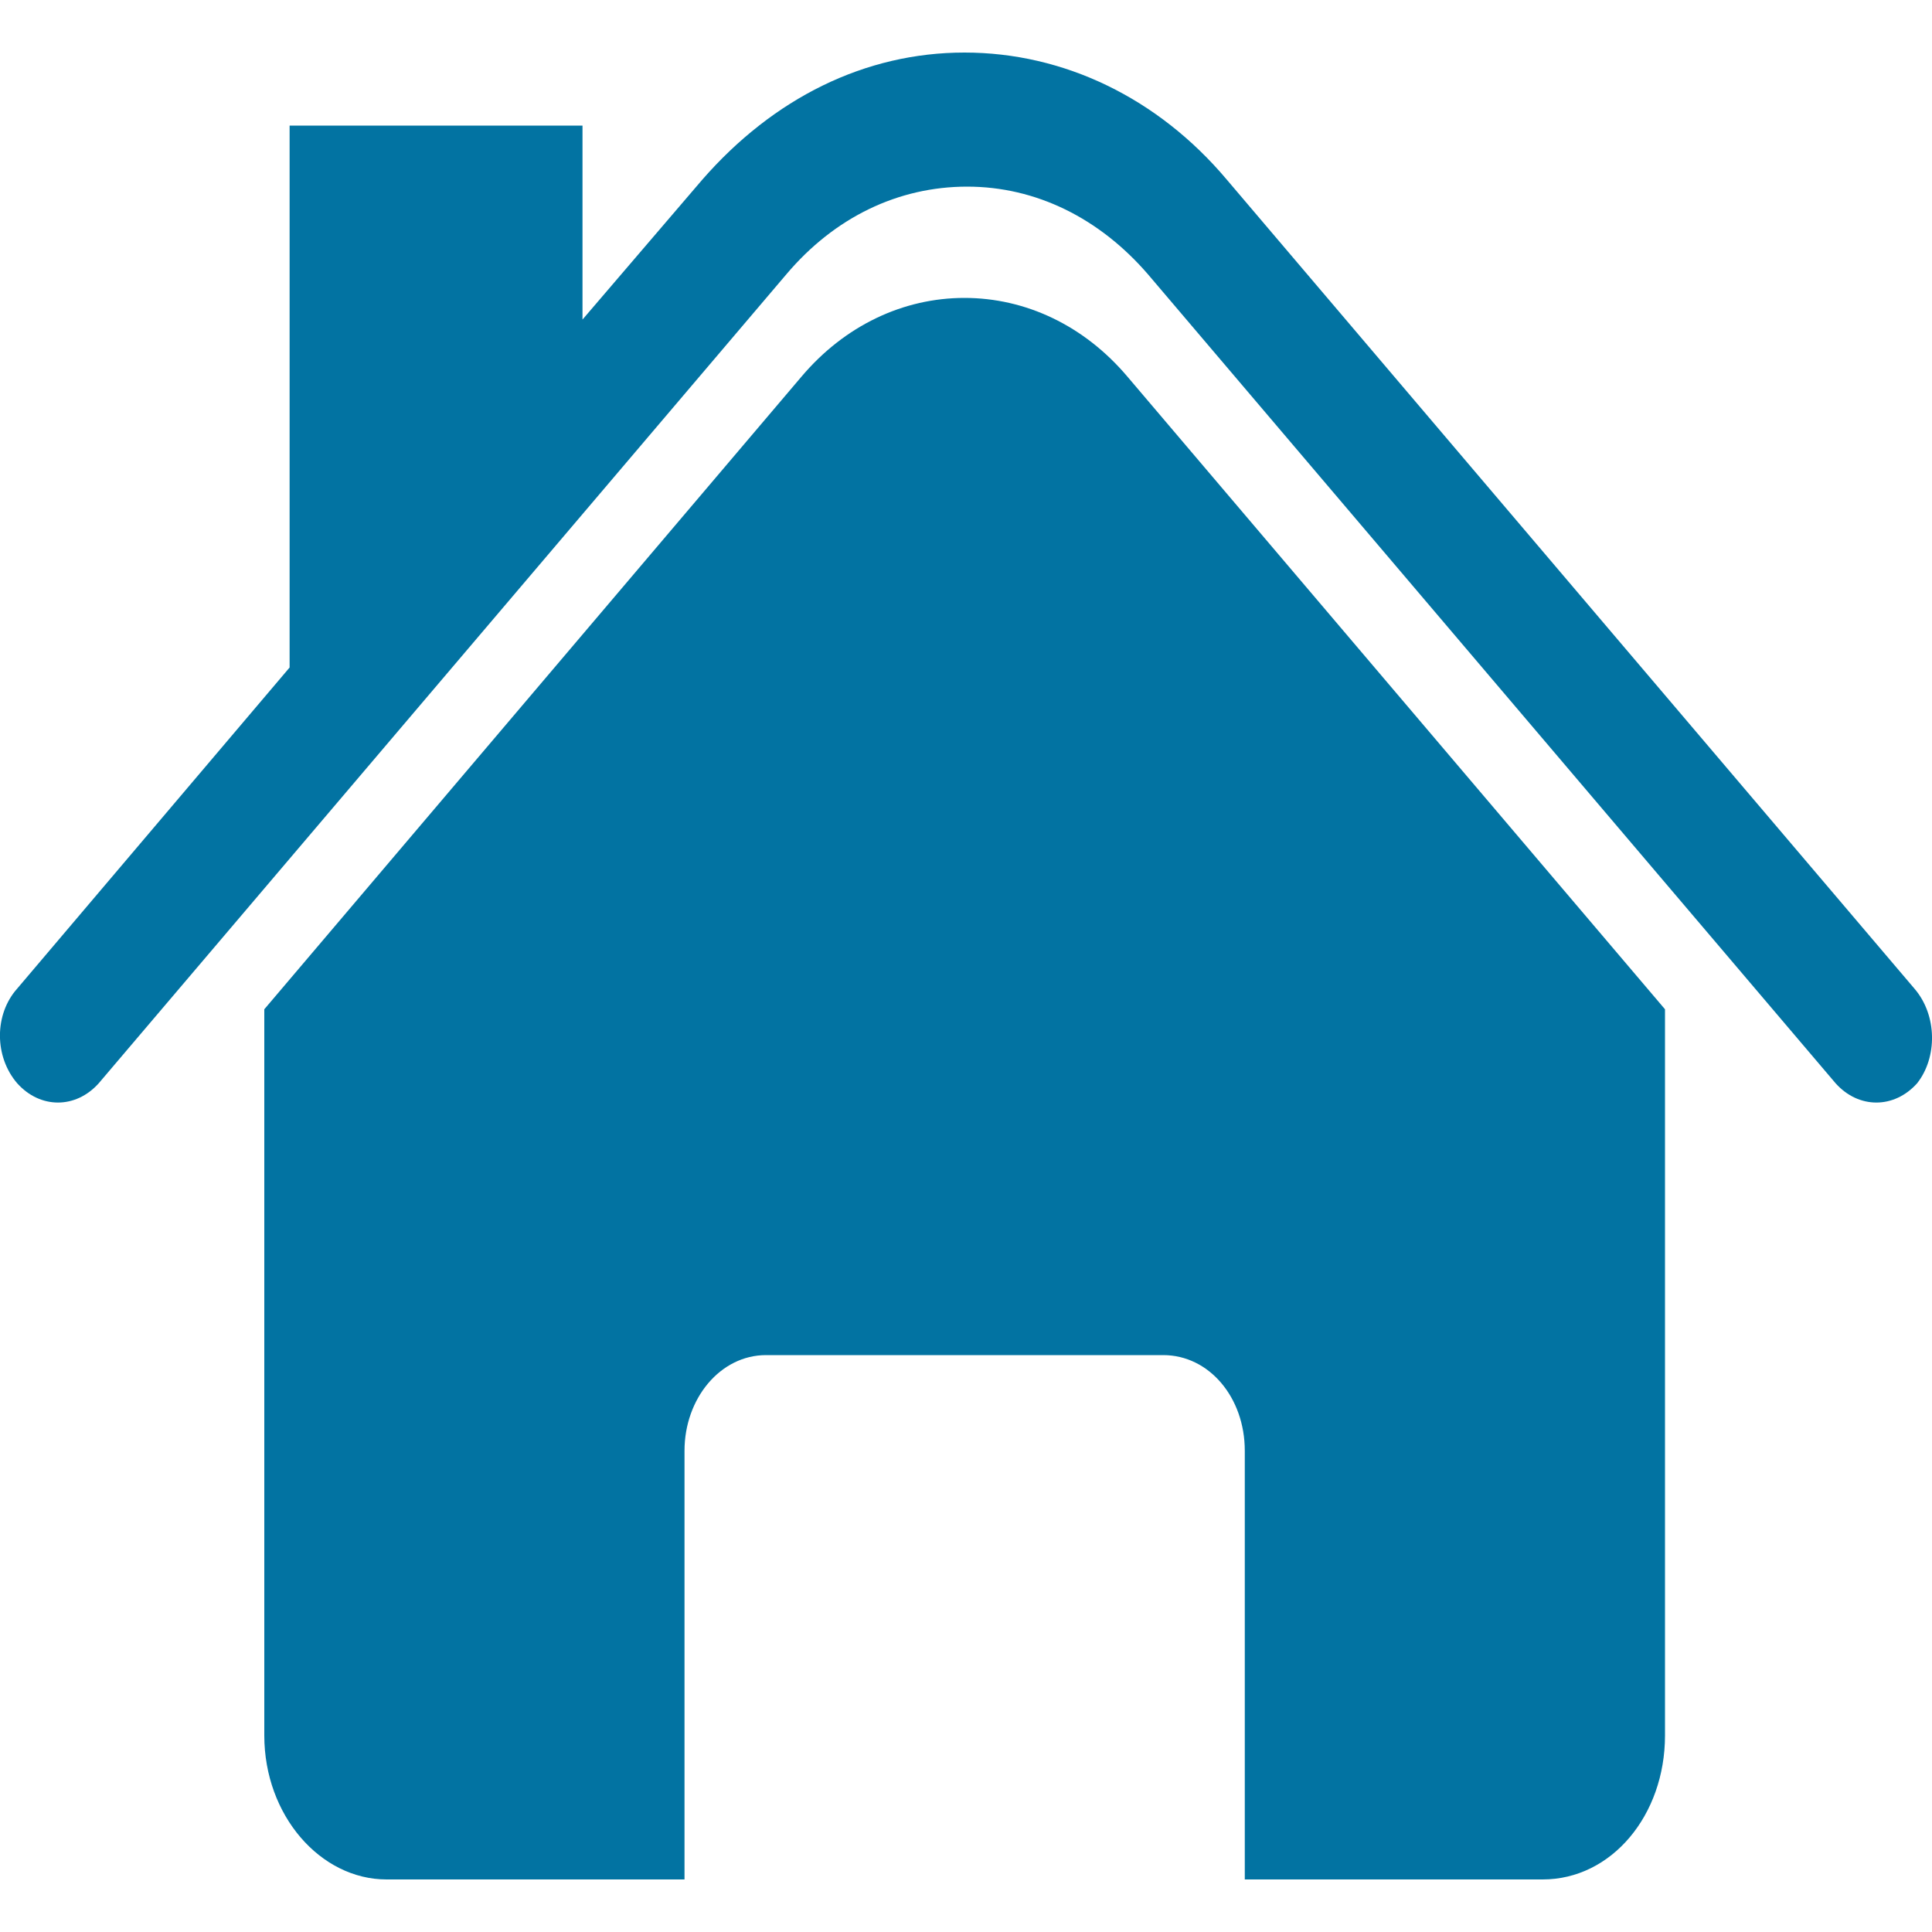
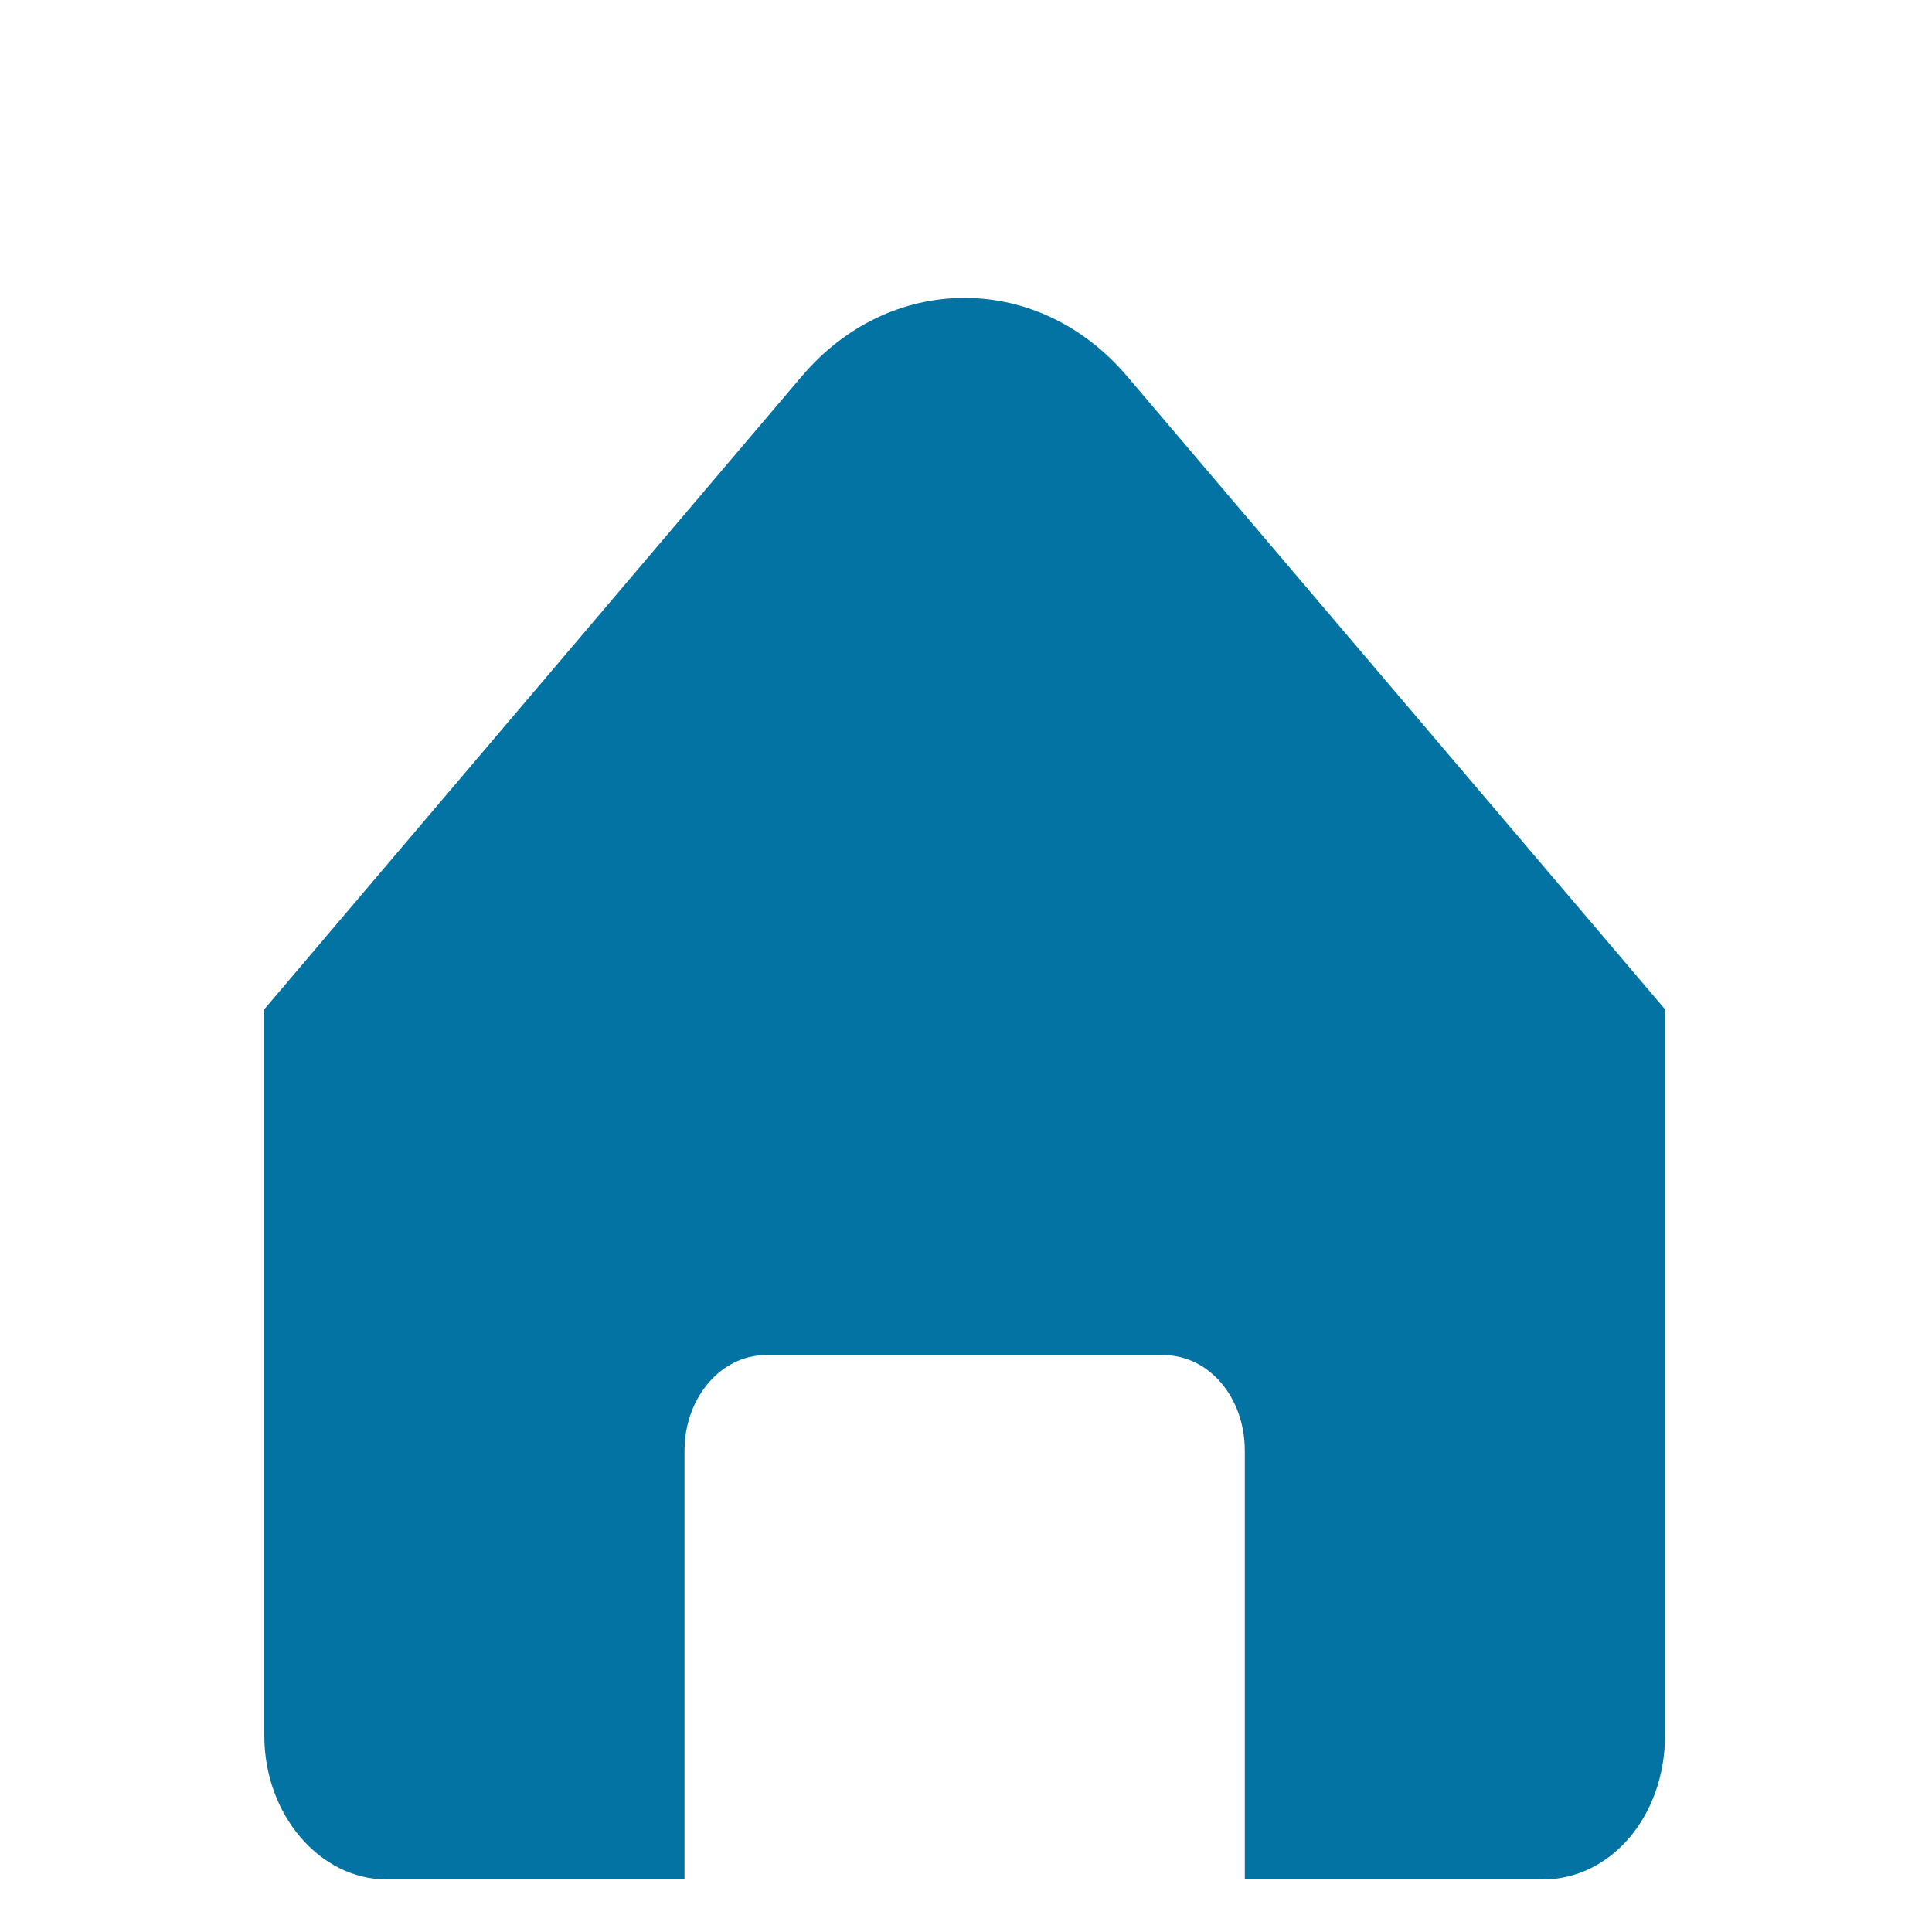
<svg xmlns="http://www.w3.org/2000/svg" viewBox="0 0 1000 1000" style="fill:#0273a2">
  <title>FirstPage SVG icon</title>
-   <path d="M990.9,511.7L635,93c-35.6-42.3-84.4-65.8-135.8-65.8S400.4,50.7,363.5,93l-62,72.4V65H149.9v280.5L8.9,511.7  C-3,525-3,546.9,8.9,560.7c11.9,13.3,30.3,13.3,42.2,0L407,142c25-29.6,58-45.4,93.6-45.4s68.5,16.3,93.6,45.4l355.9,418.7  c11.9,13.3,30.3,13.3,42.2,0C1002.8,547.4,1002.8,525.5,990.9,511.7z" />
  <path d="M583.6,195c-22.4-26.5-52.7-40.8-84.4-40.8s-62,14.3-84.4,40.8L136.8,522.4v375.9c0,41.3,29,74.5,63.3,74.5h154.2V750.9  c0-27,18.5-49.5,42.2-49.5h205.6c23.7,0,42.2,21.9,42.2,49.5v221.9h154.2c35.6,0,63.3-33.2,63.3-74.5V522.4L583.6,195z" />
</svg>